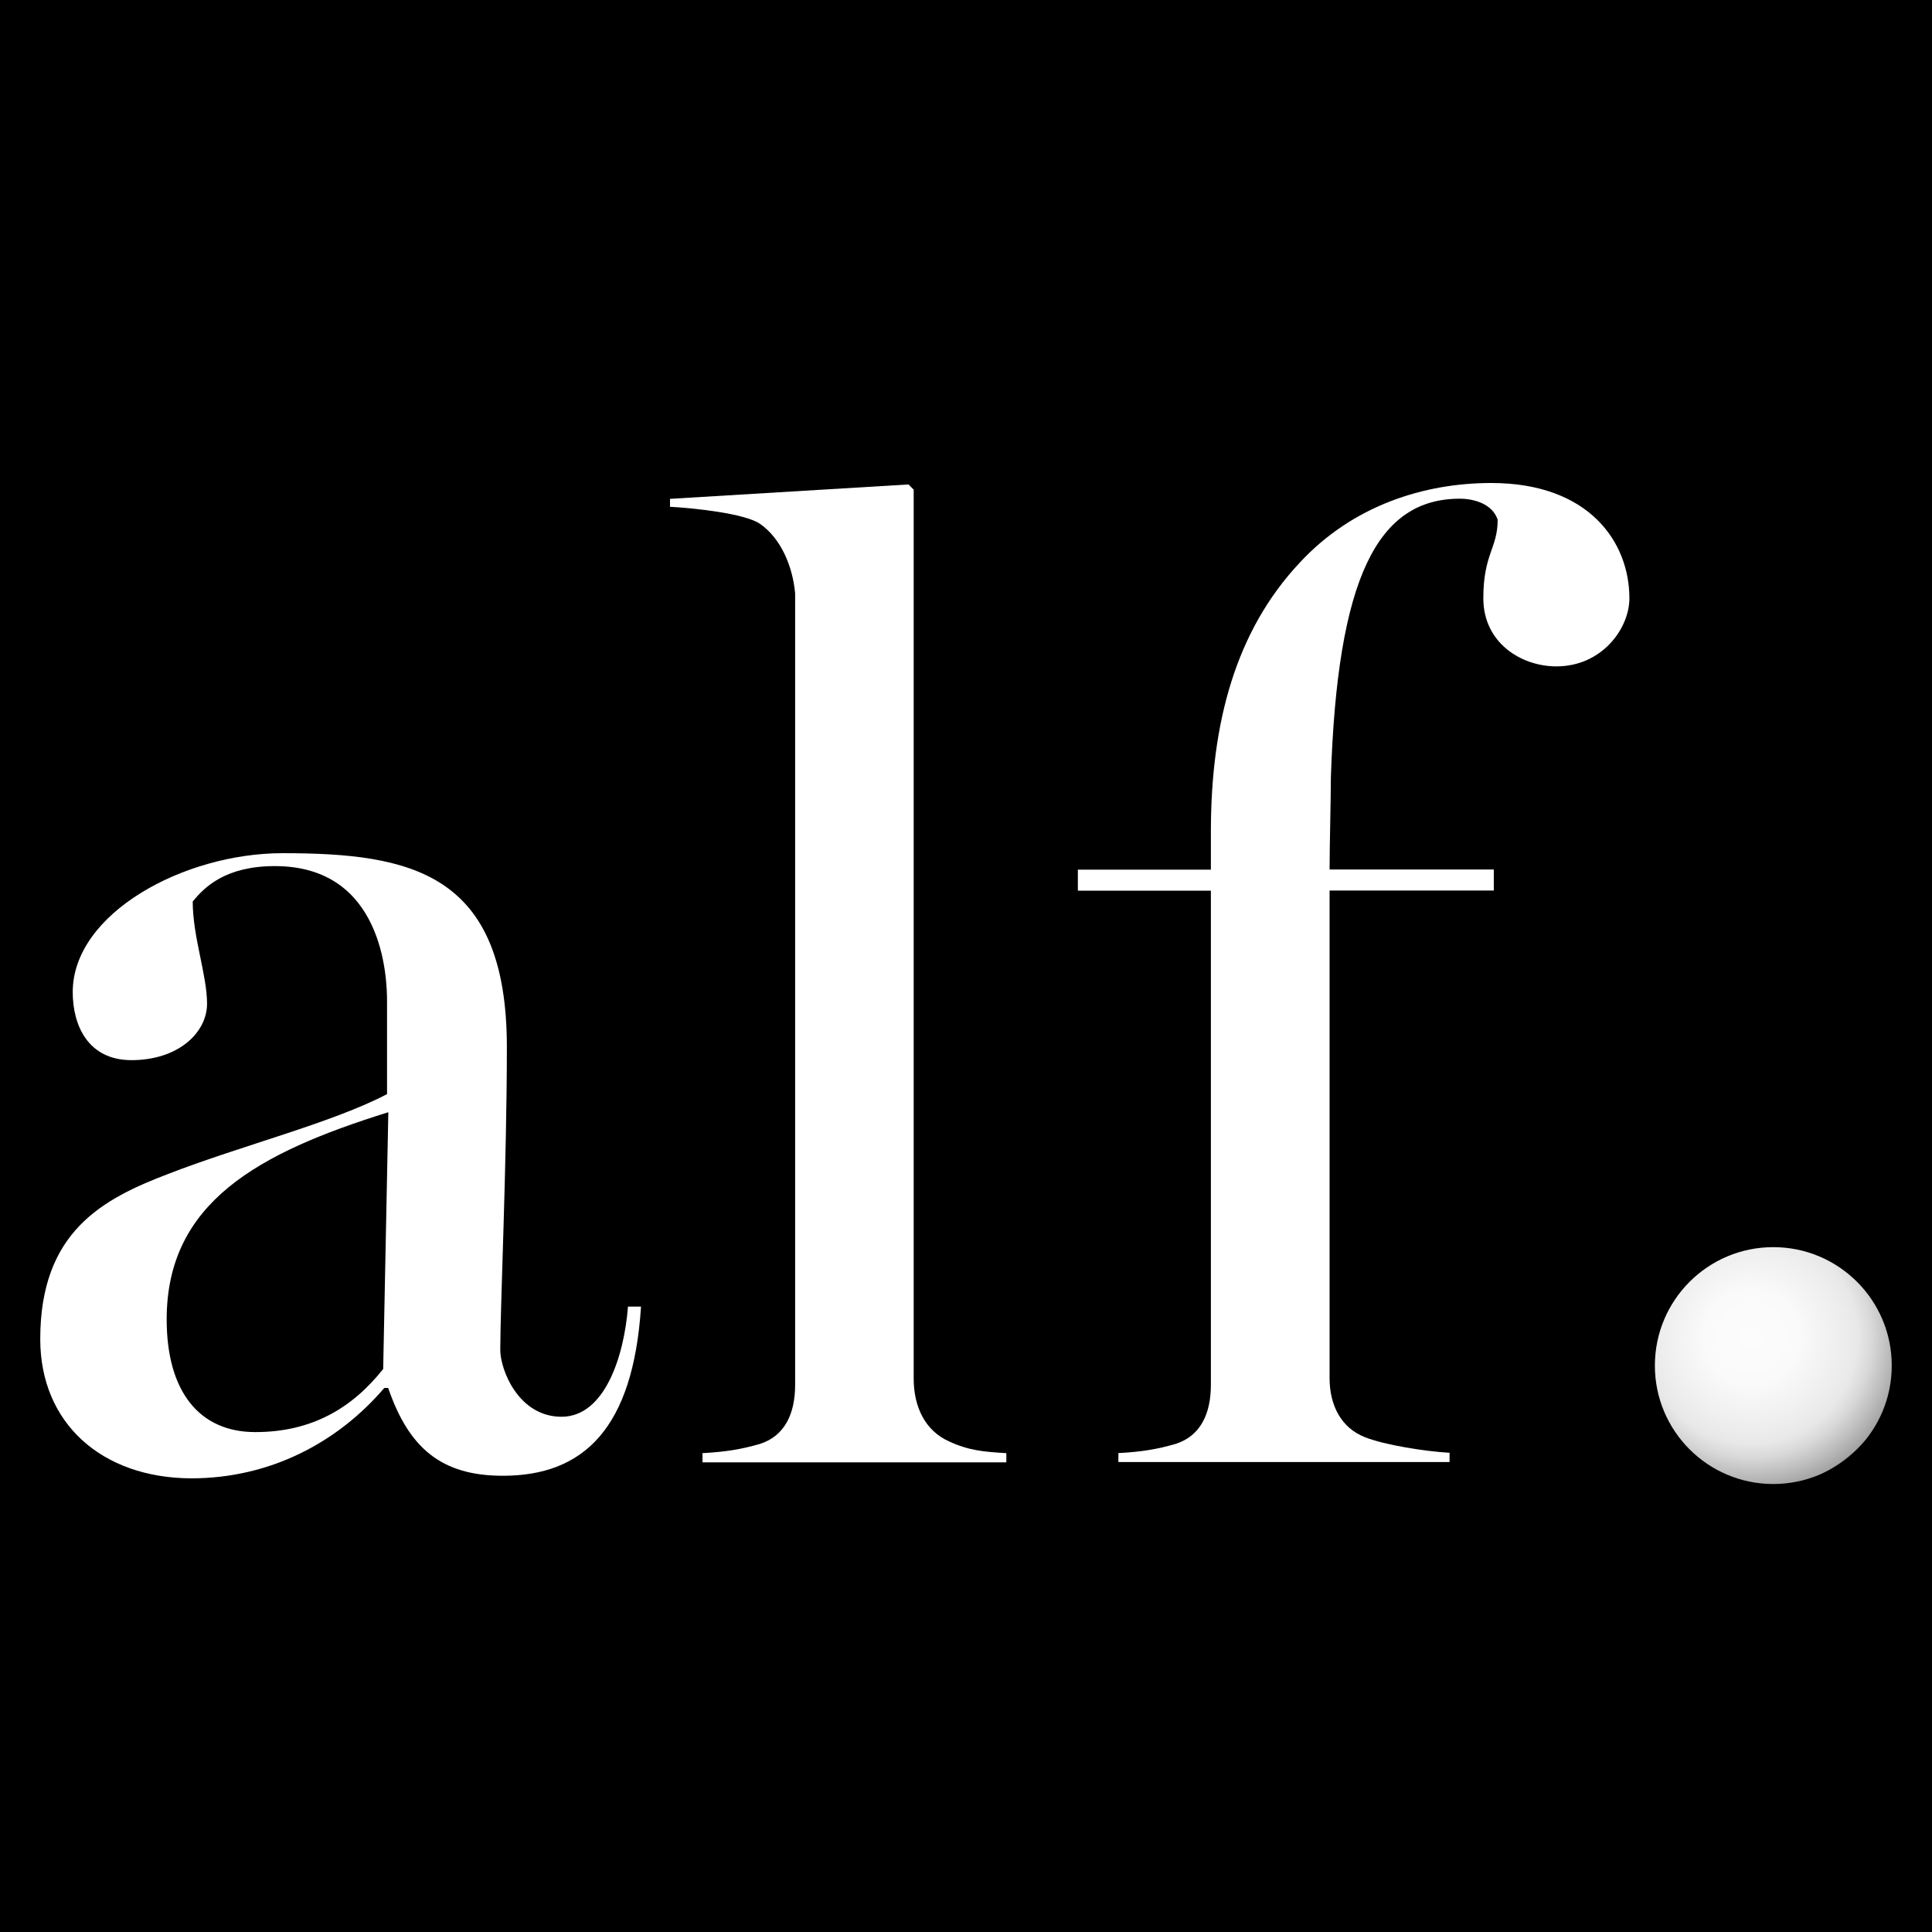
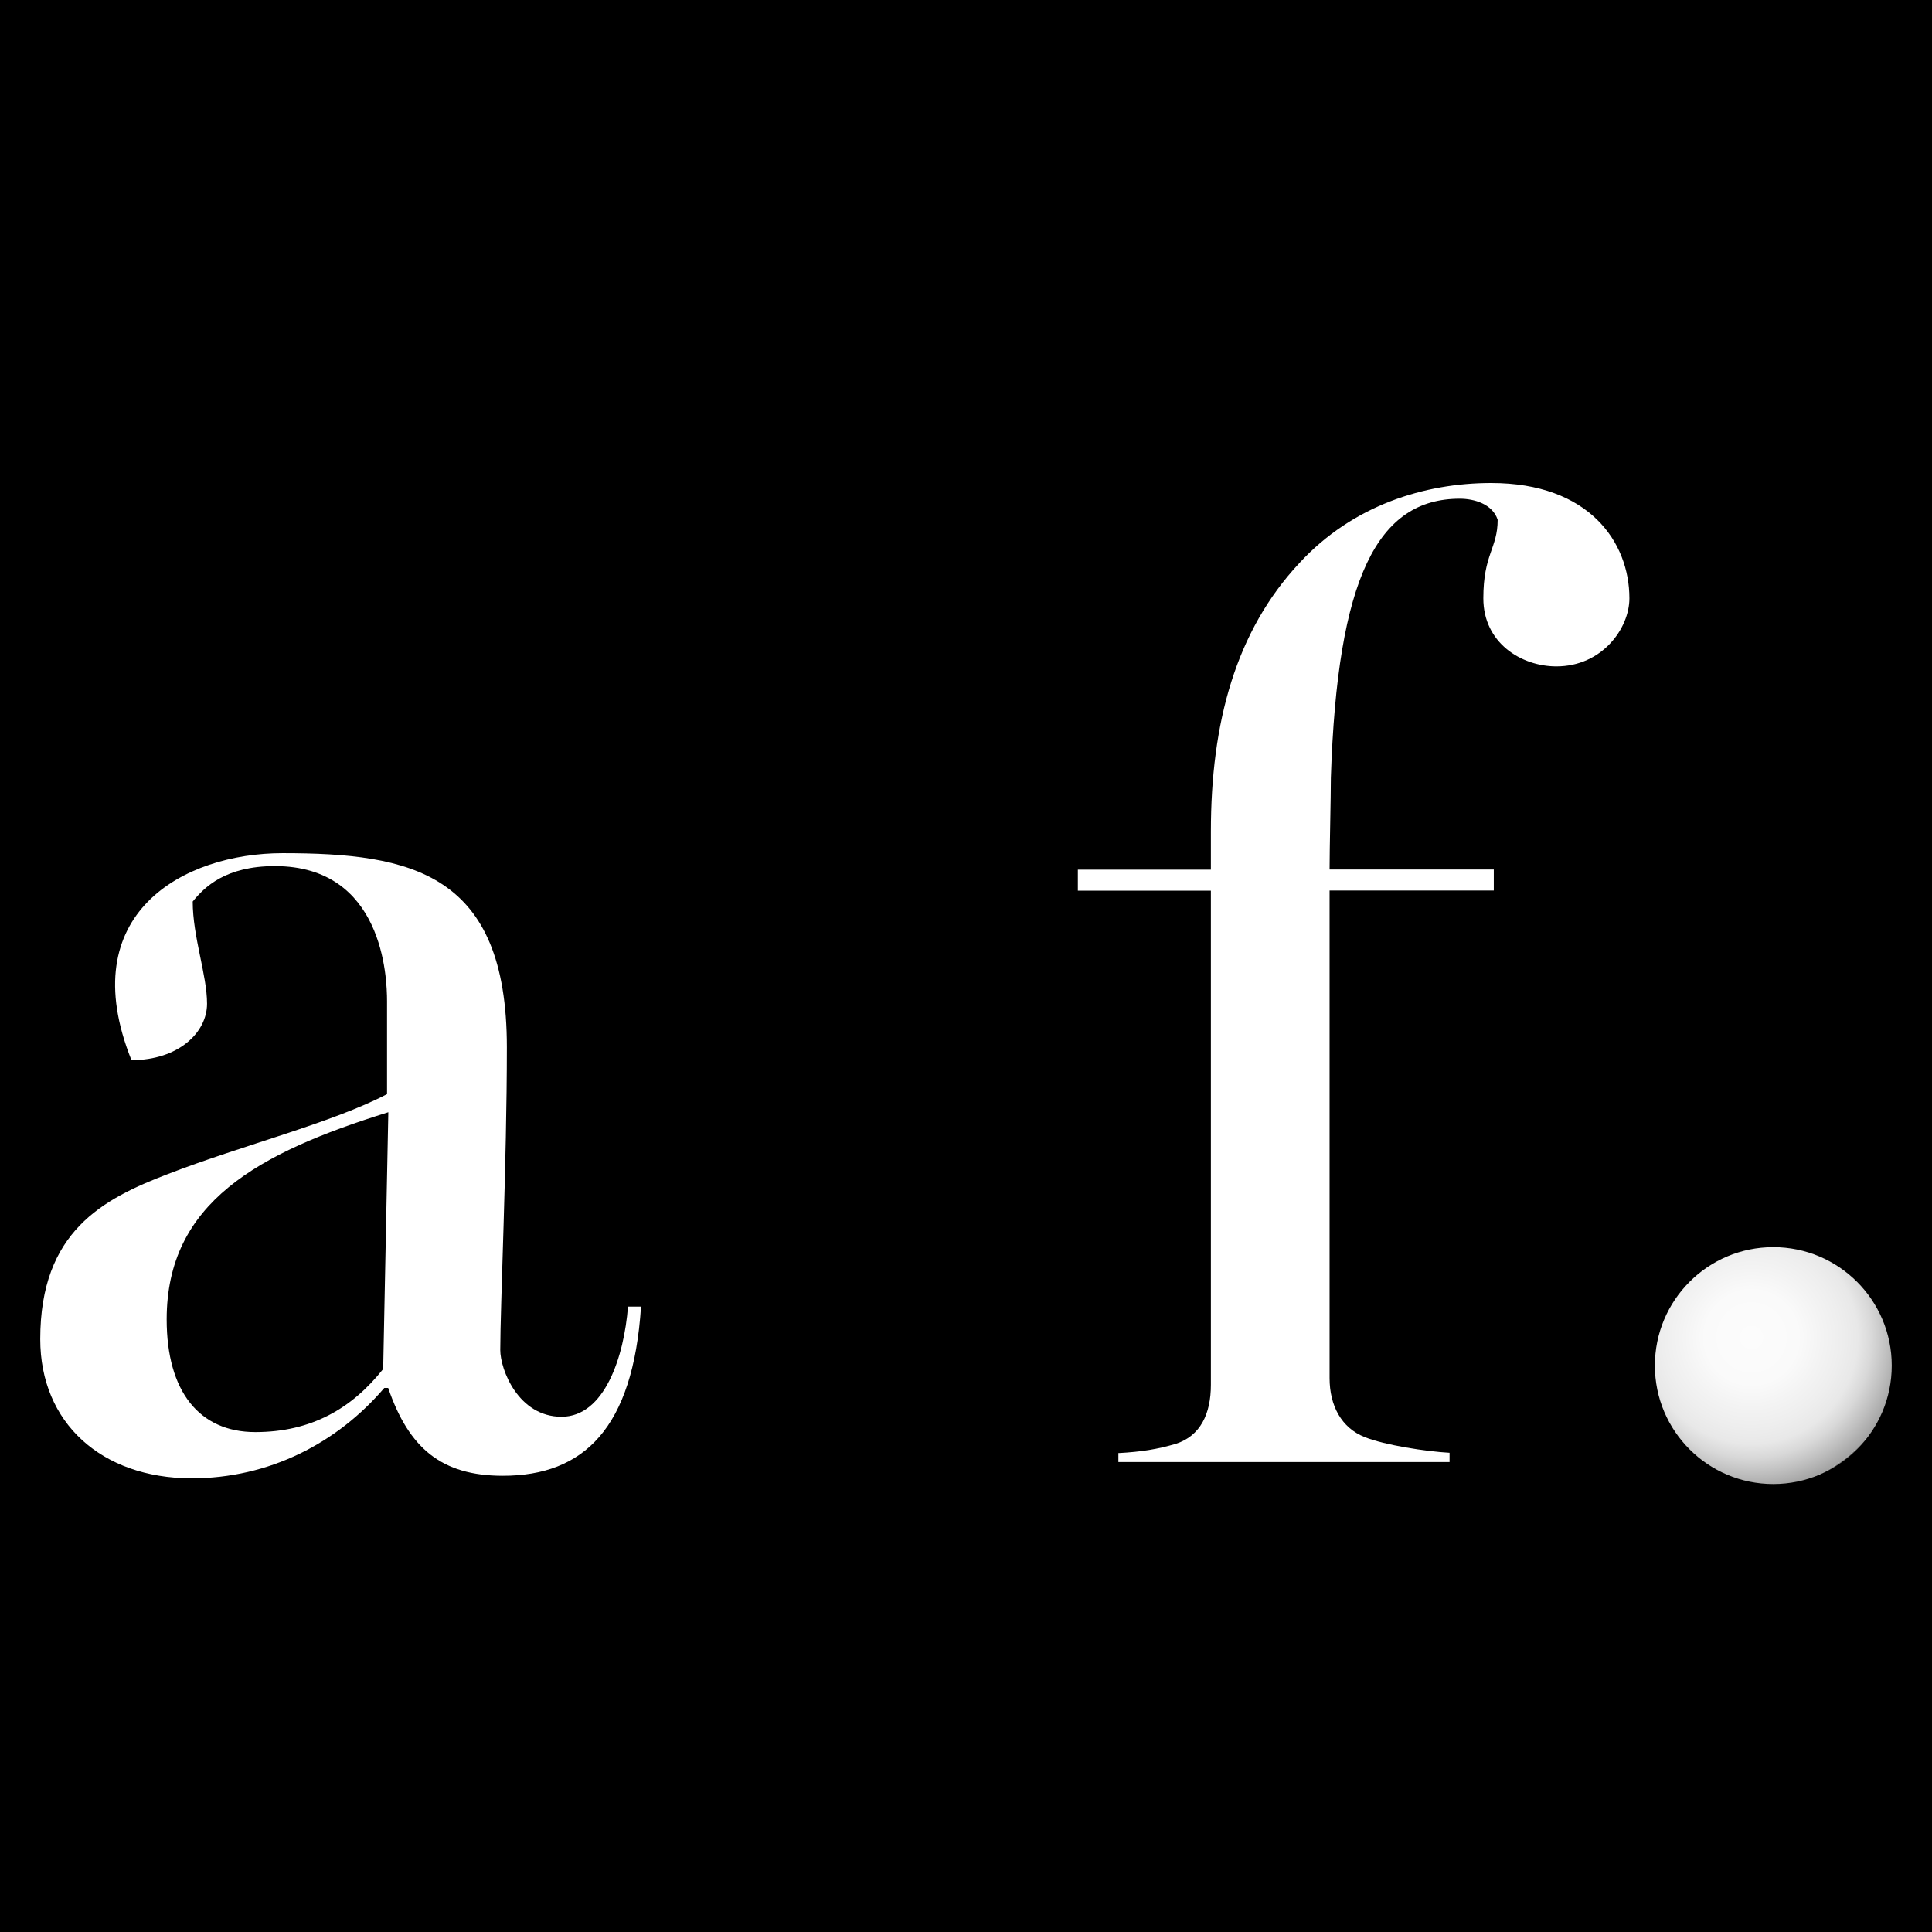
<svg xmlns="http://www.w3.org/2000/svg" width="48" height="48" viewBox="0 0 48 48" fill="none">
  <rect width="48" height="48" fill="black" />
-   <path d="M1 33.27C1 30.598 2.554 29.787 4.173 29.168C6.019 28.453 8.253 27.898 9.616 27.183V24.873C9.616 24.286 9.52 21.518 6.83 21.518C5.6 21.518 5.08 22.04 4.788 22.398C4.788 23.278 5.144 24.222 5.144 24.937C5.144 25.652 4.433 26.339 3.266 26.339C2.199 26.339 1.807 25.492 1.807 24.648C1.807 22.695 4.561 21.197 7.022 21.197C10.227 21.197 12.593 21.687 12.593 26.018C12.593 28.883 12.429 32.467 12.429 33.539C12.429 34.029 12.88 35.199 13.951 35.199C15.023 35.199 15.506 33.7 15.602 32.462H15.926C15.73 35.492 14.499 36.665 12.493 36.665C10.97 36.665 10.159 35.982 9.644 34.483H9.548C8.381 35.849 6.698 36.729 4.752 36.729C2.523 36.721 1 35.355 1 33.27ZM9.52 34.017L9.648 27.633C6.407 28.642 4.141 29.879 4.141 32.78C4.141 34.572 4.952 35.58 6.343 35.58C7.733 35.58 8.741 34.994 9.516 34.017H9.52Z" fill="white" />
-   <path d="M17.453 36.103C18.036 36.071 18.424 36.006 18.88 35.874C19.495 35.677 19.755 35.126 19.755 34.407V14.74C19.691 14.057 19.399 13.374 18.88 13.013C18.492 12.752 17.229 12.623 16.646 12.591V12.394L22.572 12.036L22.7 12.165V34.246C22.7 34.962 22.991 35.548 23.575 35.809C24.062 36.038 24.45 36.071 25.002 36.103V36.332H17.453V36.103Z" fill="white" />
+   <path d="M1 33.27C1 30.598 2.554 29.787 4.173 29.168C6.019 28.453 8.253 27.898 9.616 27.183V24.873C9.616 24.286 9.52 21.518 6.83 21.518C5.6 21.518 5.08 22.04 4.788 22.398C4.788 23.278 5.144 24.222 5.144 24.937C5.144 25.652 4.433 26.339 3.266 26.339C1.807 22.695 4.561 21.197 7.022 21.197C10.227 21.197 12.593 21.687 12.593 26.018C12.593 28.883 12.429 32.467 12.429 33.539C12.429 34.029 12.88 35.199 13.951 35.199C15.023 35.199 15.506 33.7 15.602 32.462H15.926C15.73 35.492 14.499 36.665 12.493 36.665C10.97 36.665 10.159 35.982 9.644 34.483H9.548C8.381 35.849 6.698 36.729 4.752 36.729C2.523 36.721 1 35.355 1 33.27ZM9.52 34.017L9.648 27.633C6.407 28.642 4.141 29.879 4.141 32.78C4.141 34.572 4.952 35.58 6.343 35.58C7.733 35.58 8.741 34.994 9.516 34.017H9.52Z" fill="white" />
  <path d="M27.782 36.102C28.366 36.07 28.753 36.006 29.209 35.873C29.824 35.677 30.084 35.126 30.084 34.407V22.129H26.779V21.607H30.084V20.662C30.084 17.958 30.699 15.68 32.286 13.985C33.612 12.55 35.395 12 37.049 12C39.479 12 40.482 13.466 40.482 14.865C40.482 15.612 39.803 16.556 38.668 16.556C37.792 16.556 36.853 15.97 36.853 14.865C36.853 13.76 37.209 13.627 37.209 12.912C37.081 12.522 36.626 12.39 36.27 12.39C34.228 12.39 33.225 14.342 33.065 19.324C33.065 19.814 33.033 21.052 33.033 21.602H37.113V22.125H33.033V34.238C33.033 34.921 33.325 35.476 33.908 35.705C34.396 35.902 35.431 36.062 36.014 36.094V36.324H27.786V36.094L27.782 36.102Z" fill="white" />
  <path d="M44.057 36.87C45.682 36.87 47 35.553 47 33.928C47 32.302 45.682 30.985 44.057 30.985C42.432 30.985 41.115 32.302 41.115 33.928C41.115 35.553 42.432 36.87 44.057 36.87Z" fill="url(#paint0_radial_1168_521)" />
  <defs>
    <radialGradient id="paint0_radial_1168_521" cx="0" cy="0" r="1" gradientUnits="userSpaceOnUse" gradientTransform="translate(43.517 33.23) scale(3.973)">
      <stop stop-color="#FCFCFC" />
      <stop offset="0.294" stop-color="#FAFAFA" />
      <stop offset="0.442" stop-color="#F3F3F3" />
      <stop offset="0.558" stop-color="#EEEEEE" />
      <stop offset="0.665" stop-color="#E8E8E8" />
      <stop offset="0.754" stop-color="#D8D8D8" />
      <stop offset="0.852" stop-color="#BFBFBF" />
      <stop offset="0.954" stop-color="#A3A3A3" />
      <stop offset="0.954" stop-color="#B7B7B7" />
      <stop offset="0.96" stop-color="#828282" />
      <stop offset="0.968" stop-color="#333333" />
      <stop offset="1" stop-color="#555555" />
    </radialGradient>
  </defs>
</svg>